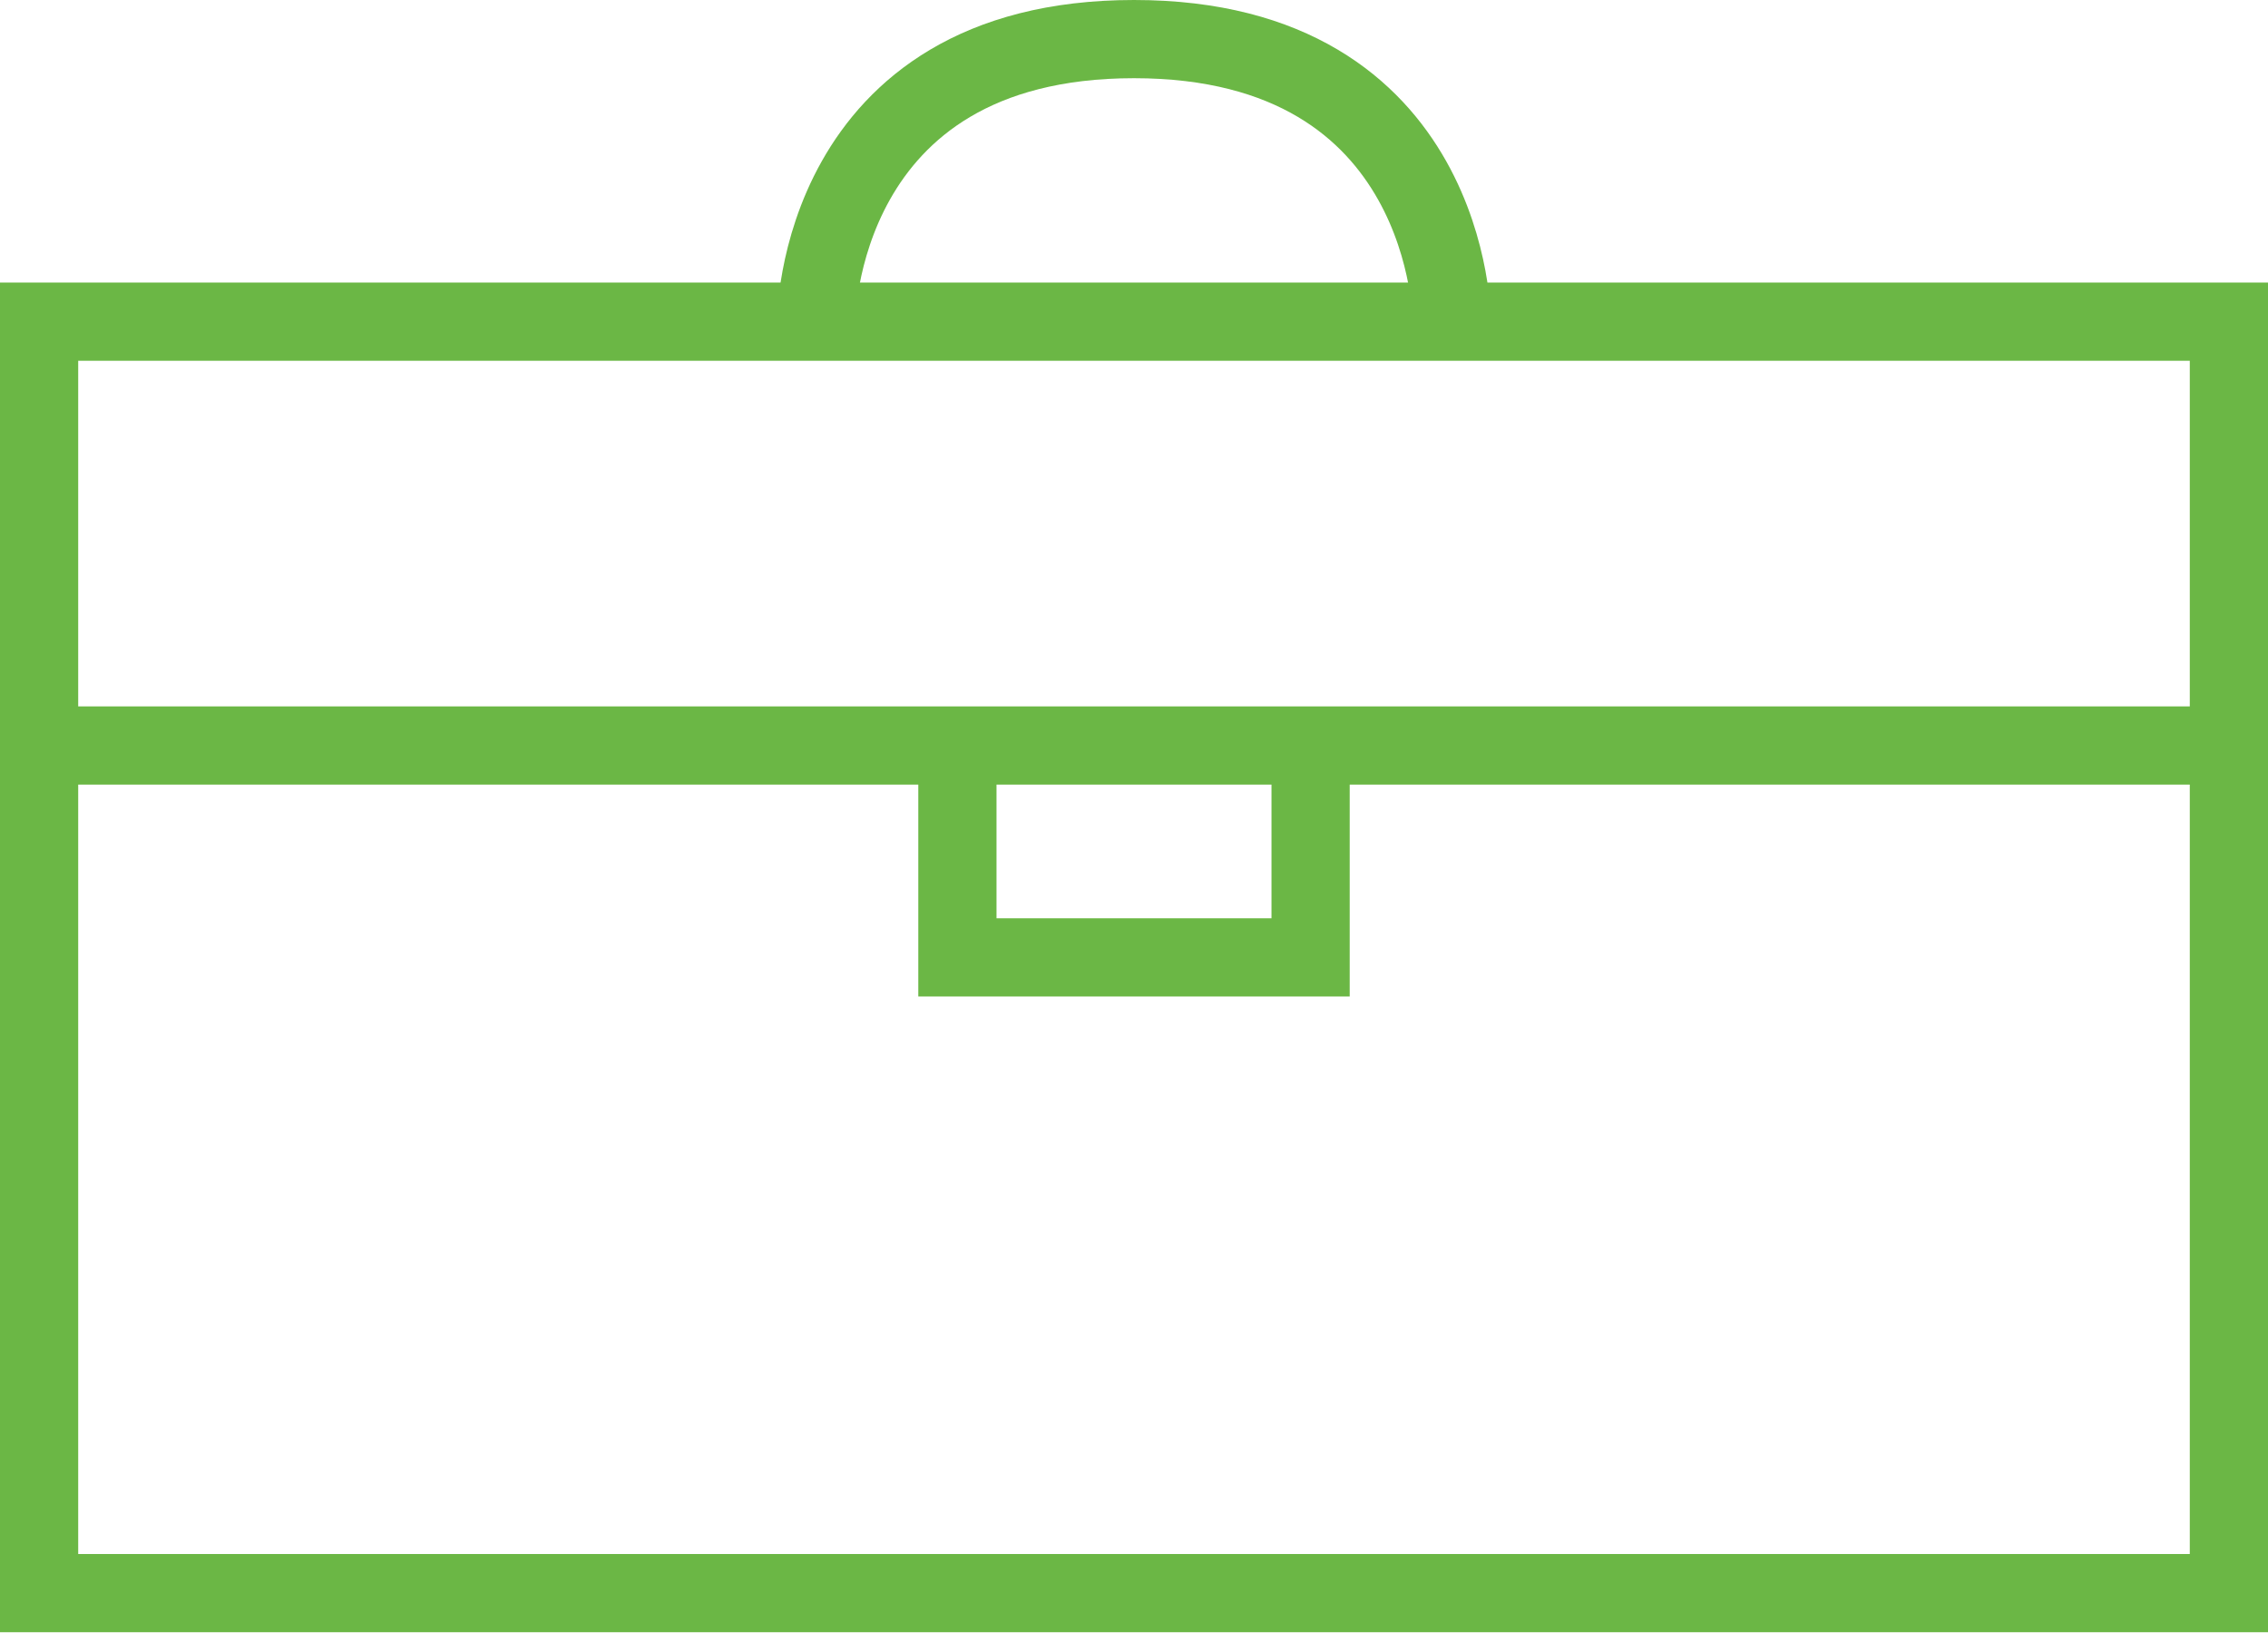
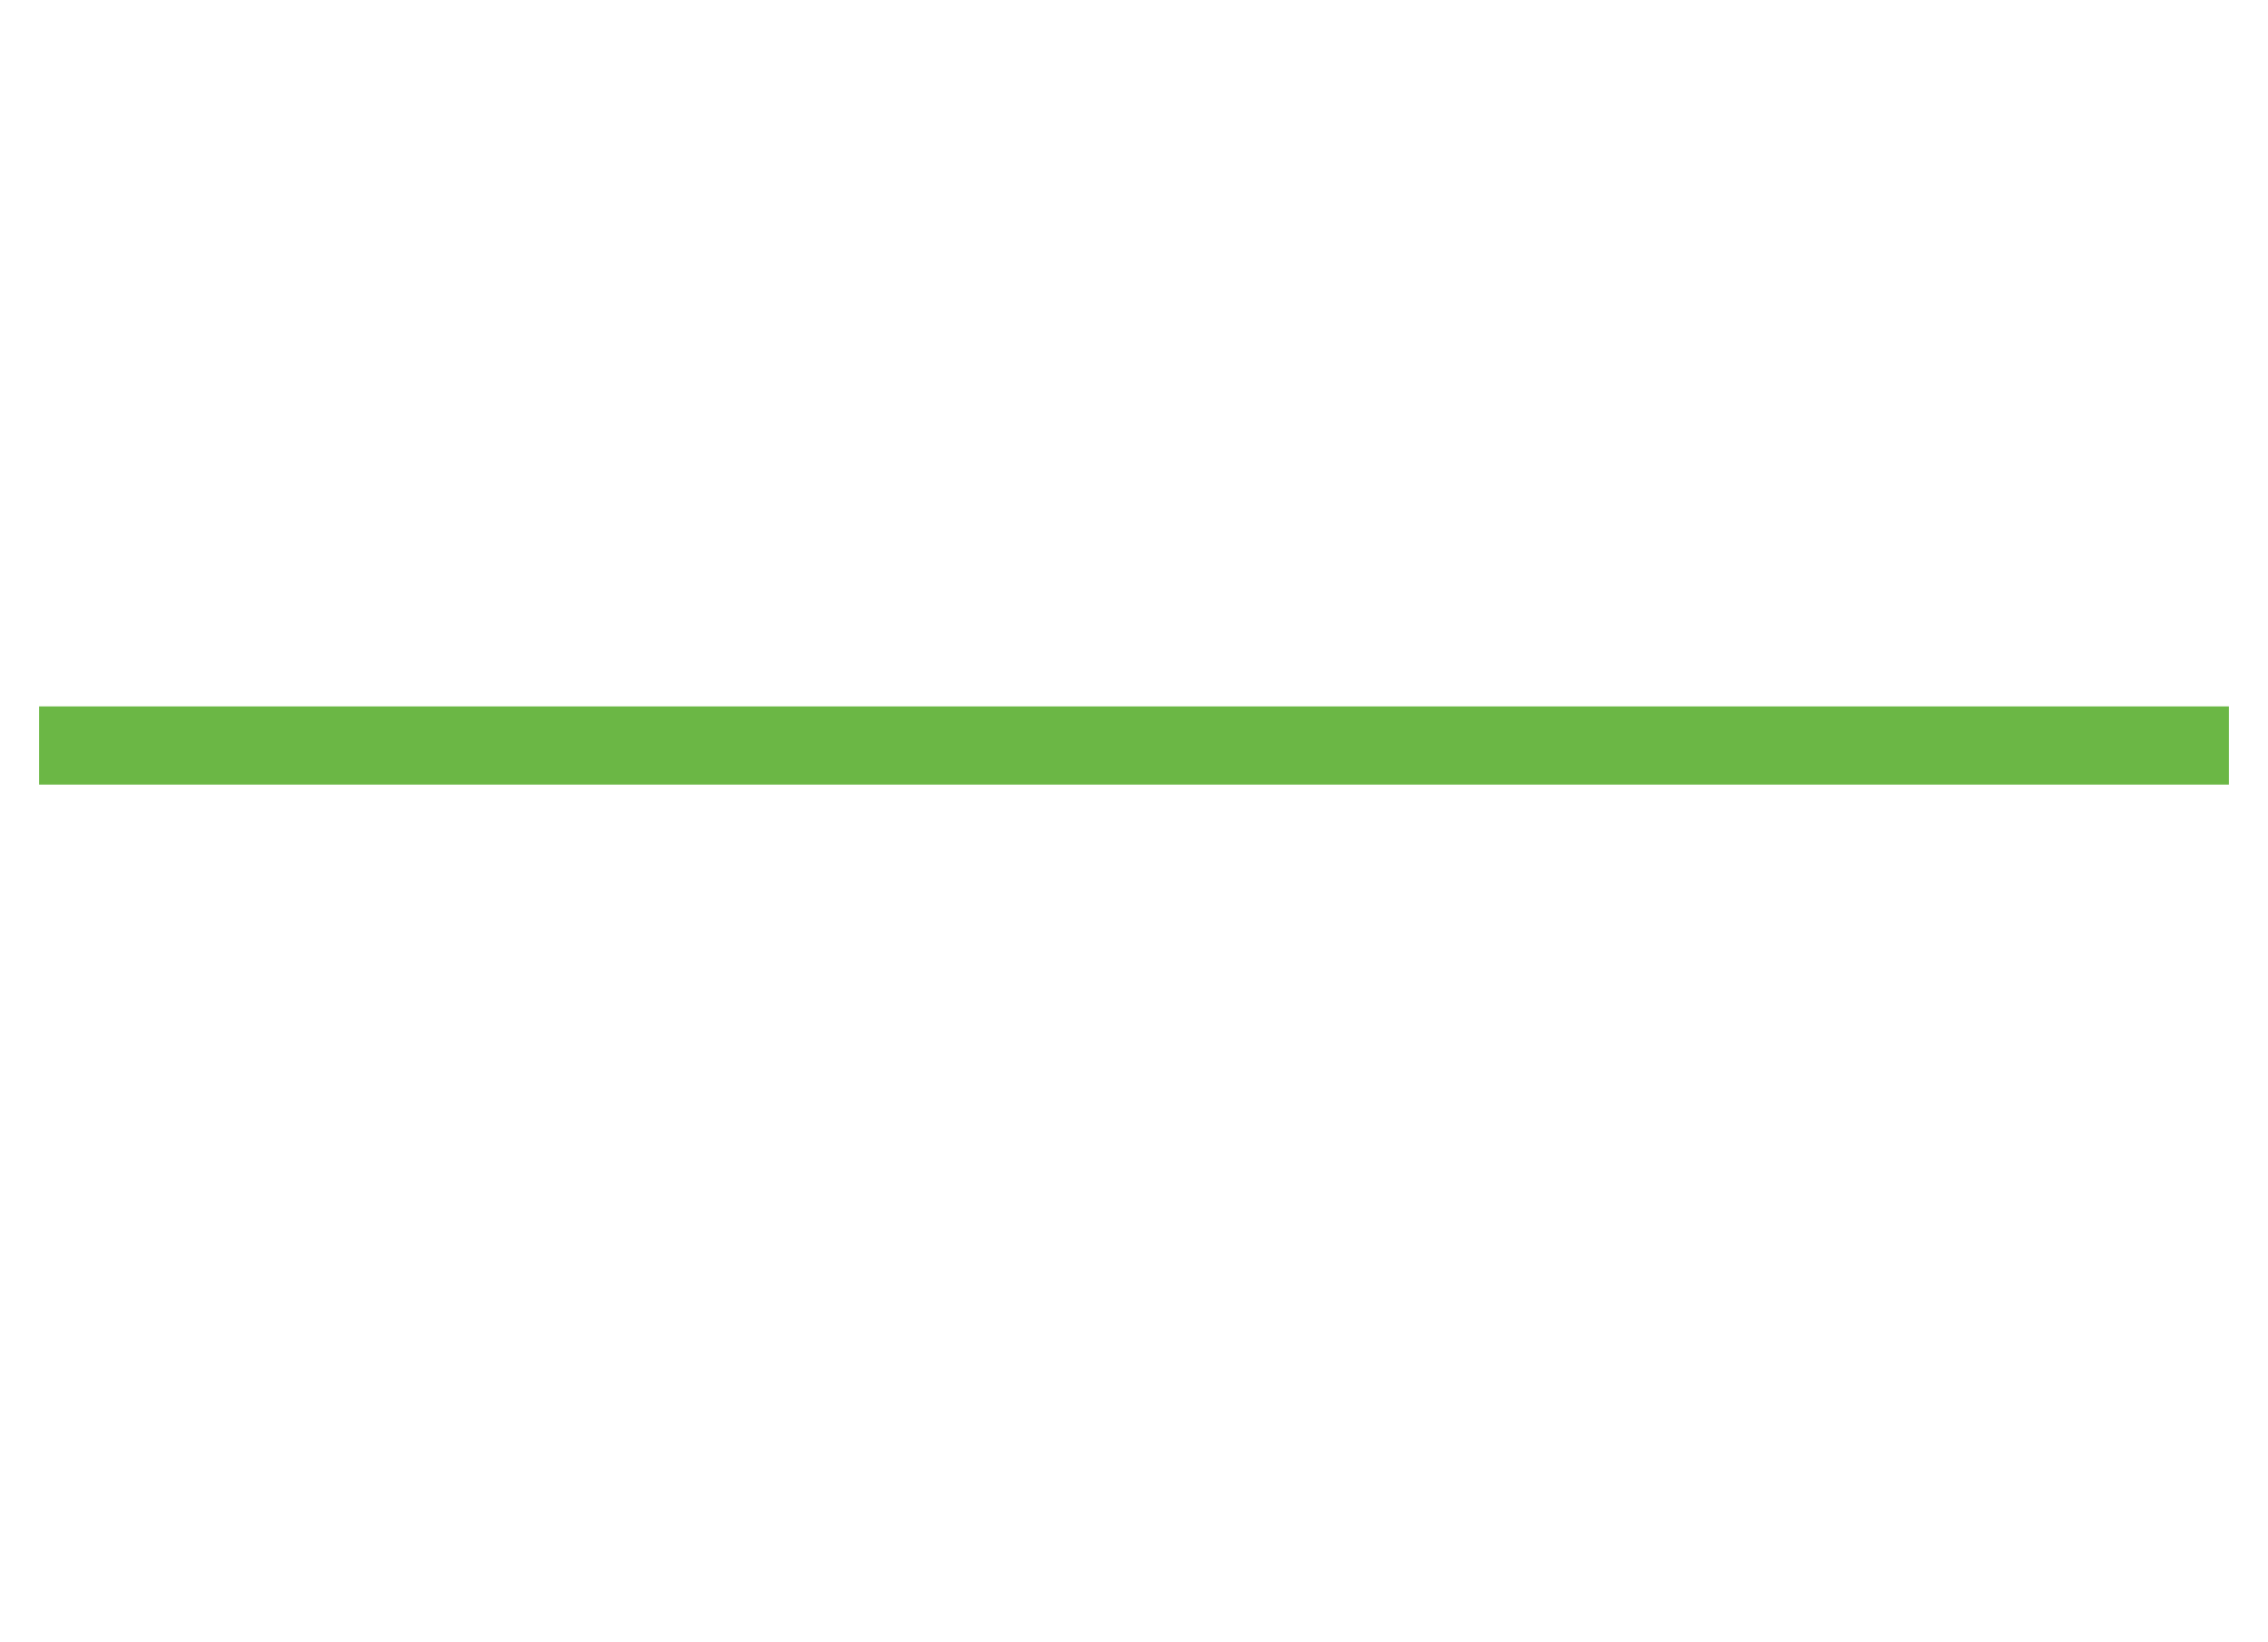
<svg xmlns="http://www.w3.org/2000/svg" id="stats_svg_animate3" width="58px" height="42px" viewBox="0 0 58 42" version="1.1">
  <desc>Created with Sketch.</desc>
  <defs />
  <g id="Designs-v3" stroke="none" stroke-width="1" fill="none" fill-rule="evenodd">
    <g id="Home" transform="translate(-853, -6387)" stroke="#6BB745">
      <g id="stat3" transform="translate(854, 6388)">
        <g id="basic_case">
-           <rect id="Rectangle-path" stroke-width="2" x="0" y="7.226" width="56" height="32.516" />
          <path d="M0,18.065 L56,18.065" id="Shape" stroke-width="2" />
-           <polyline id="Shape" stroke-width="2" points="23.484 18.065 23.484 23.484 32.516 23.484 32.516 18.065" />
-           <path d="M19.871,7.226 C19.871,7.226 19.871,0 28,0 C36.129,0 36.129,7.226 36.129,7.226" id="Shape" stroke-width="2" />
        </g>
      </g>
    </g>
  </g>
</svg>